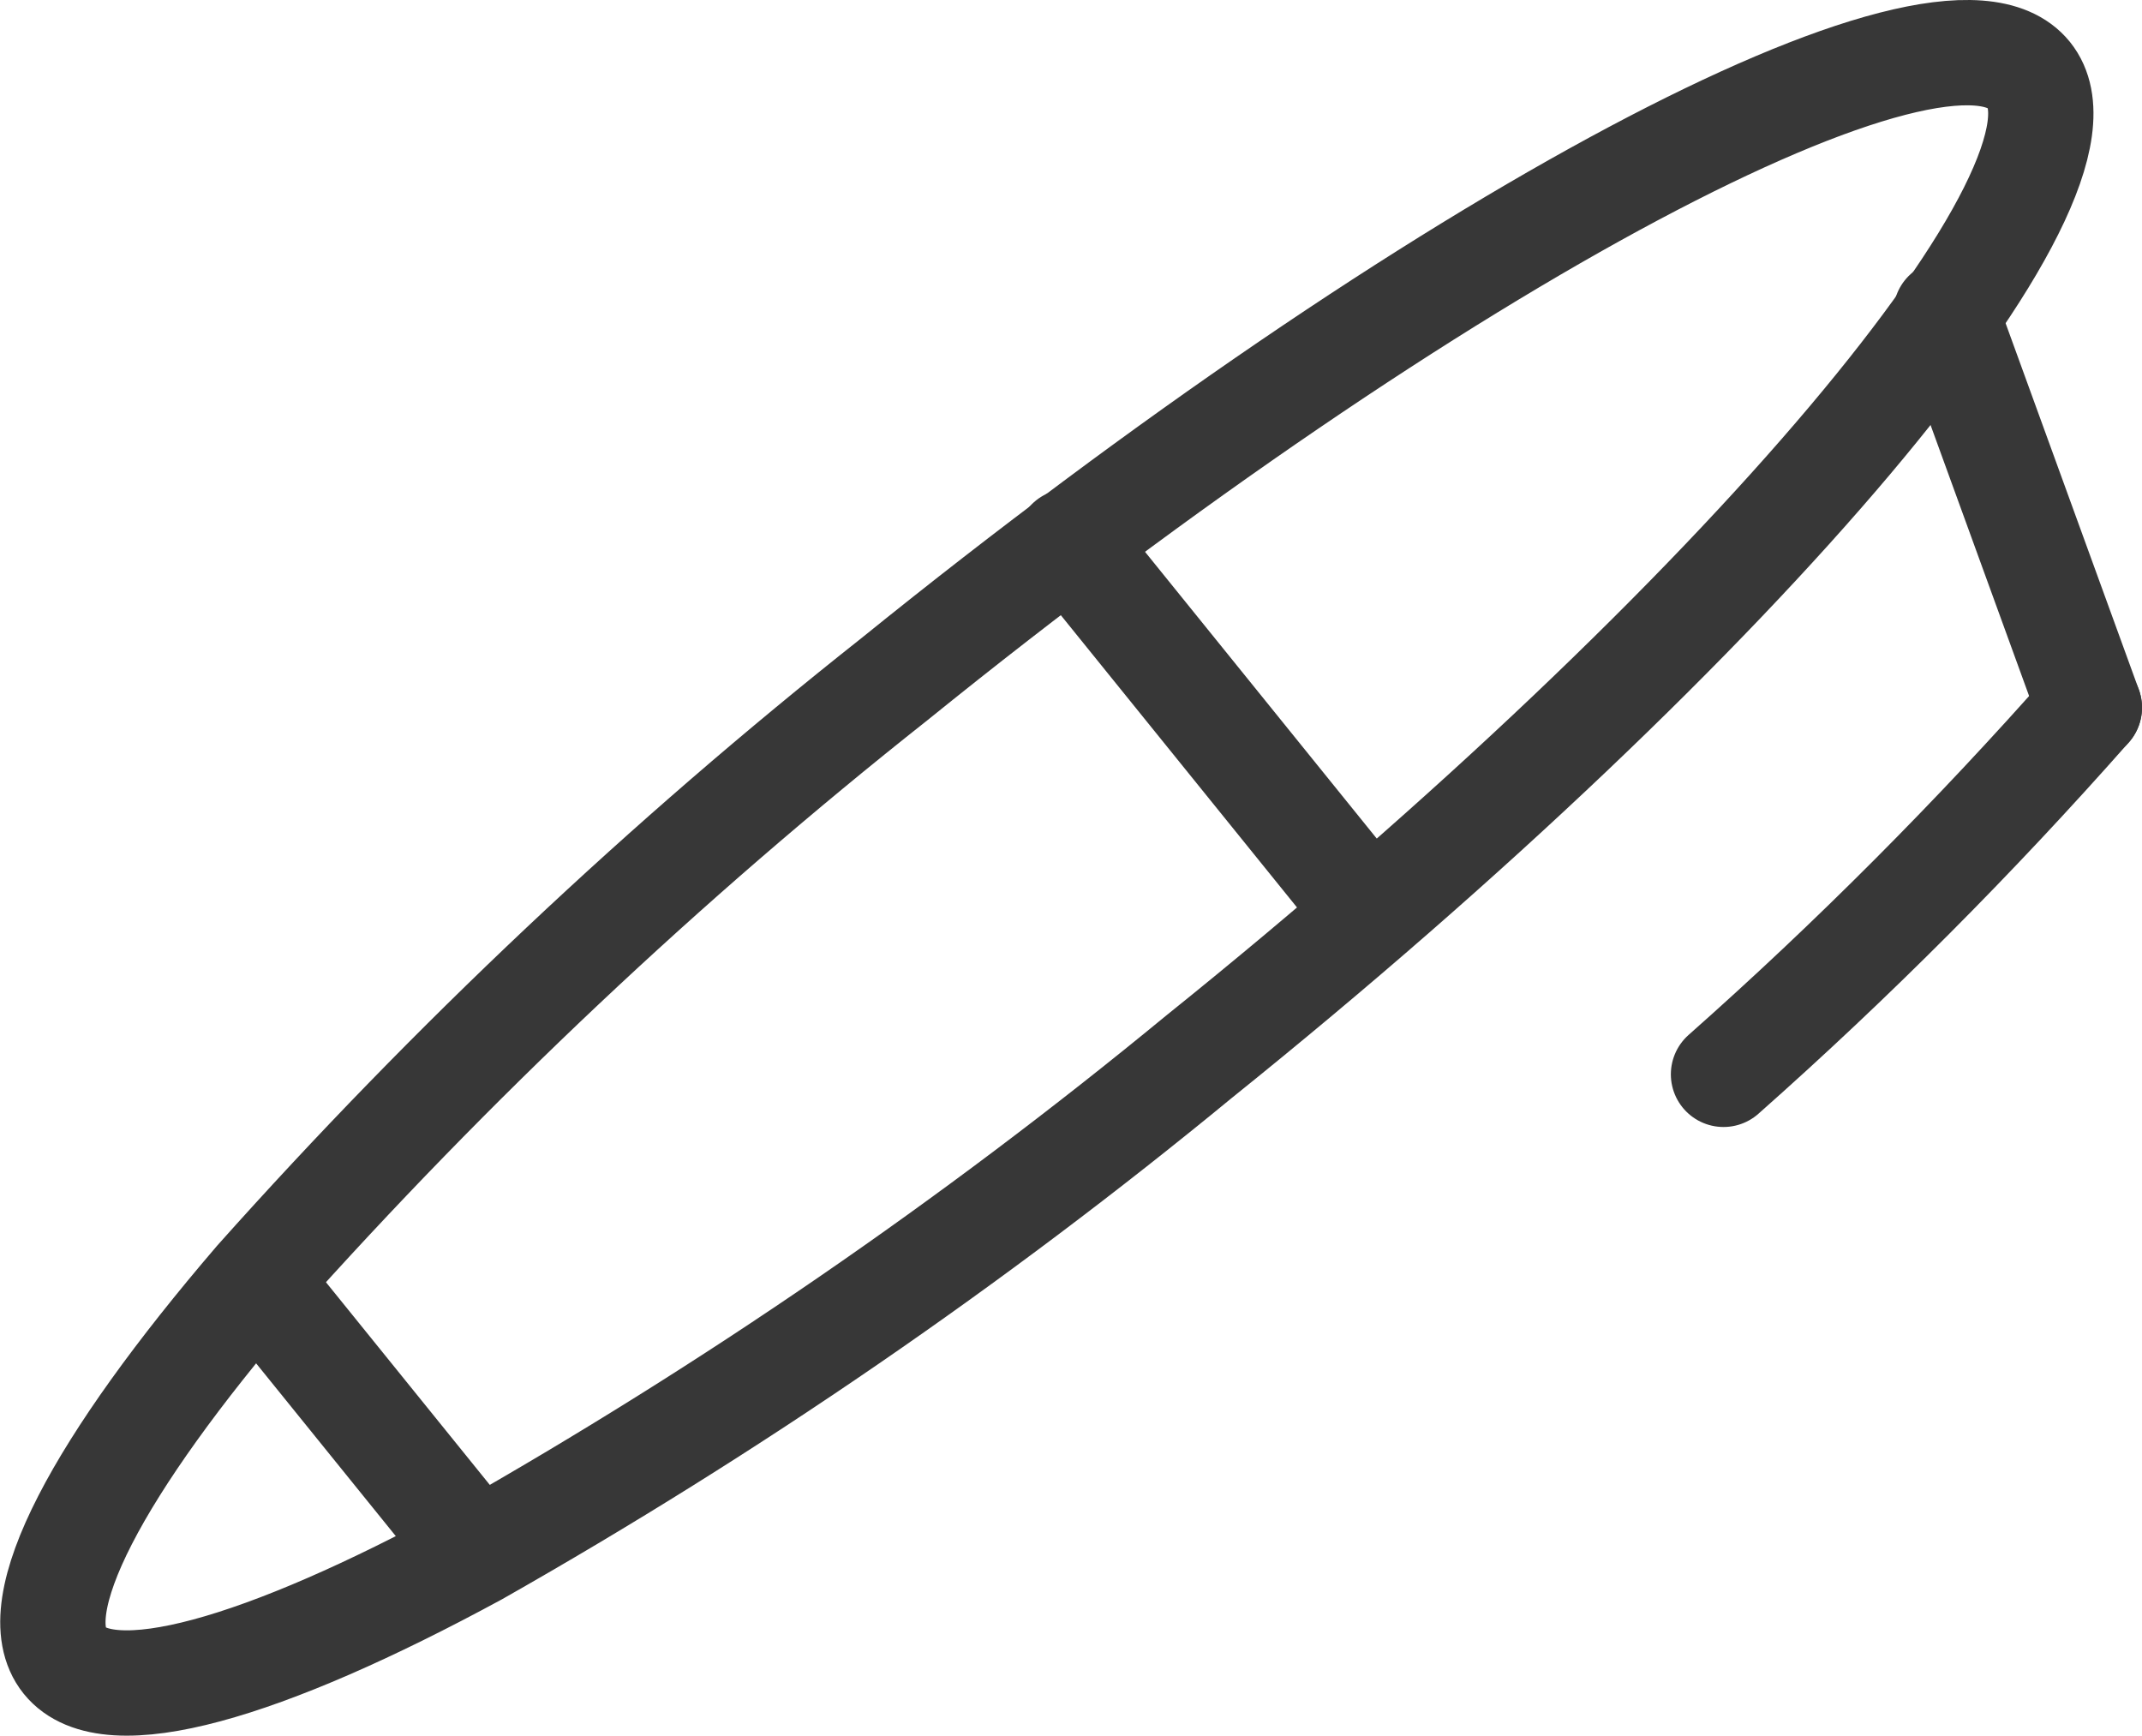
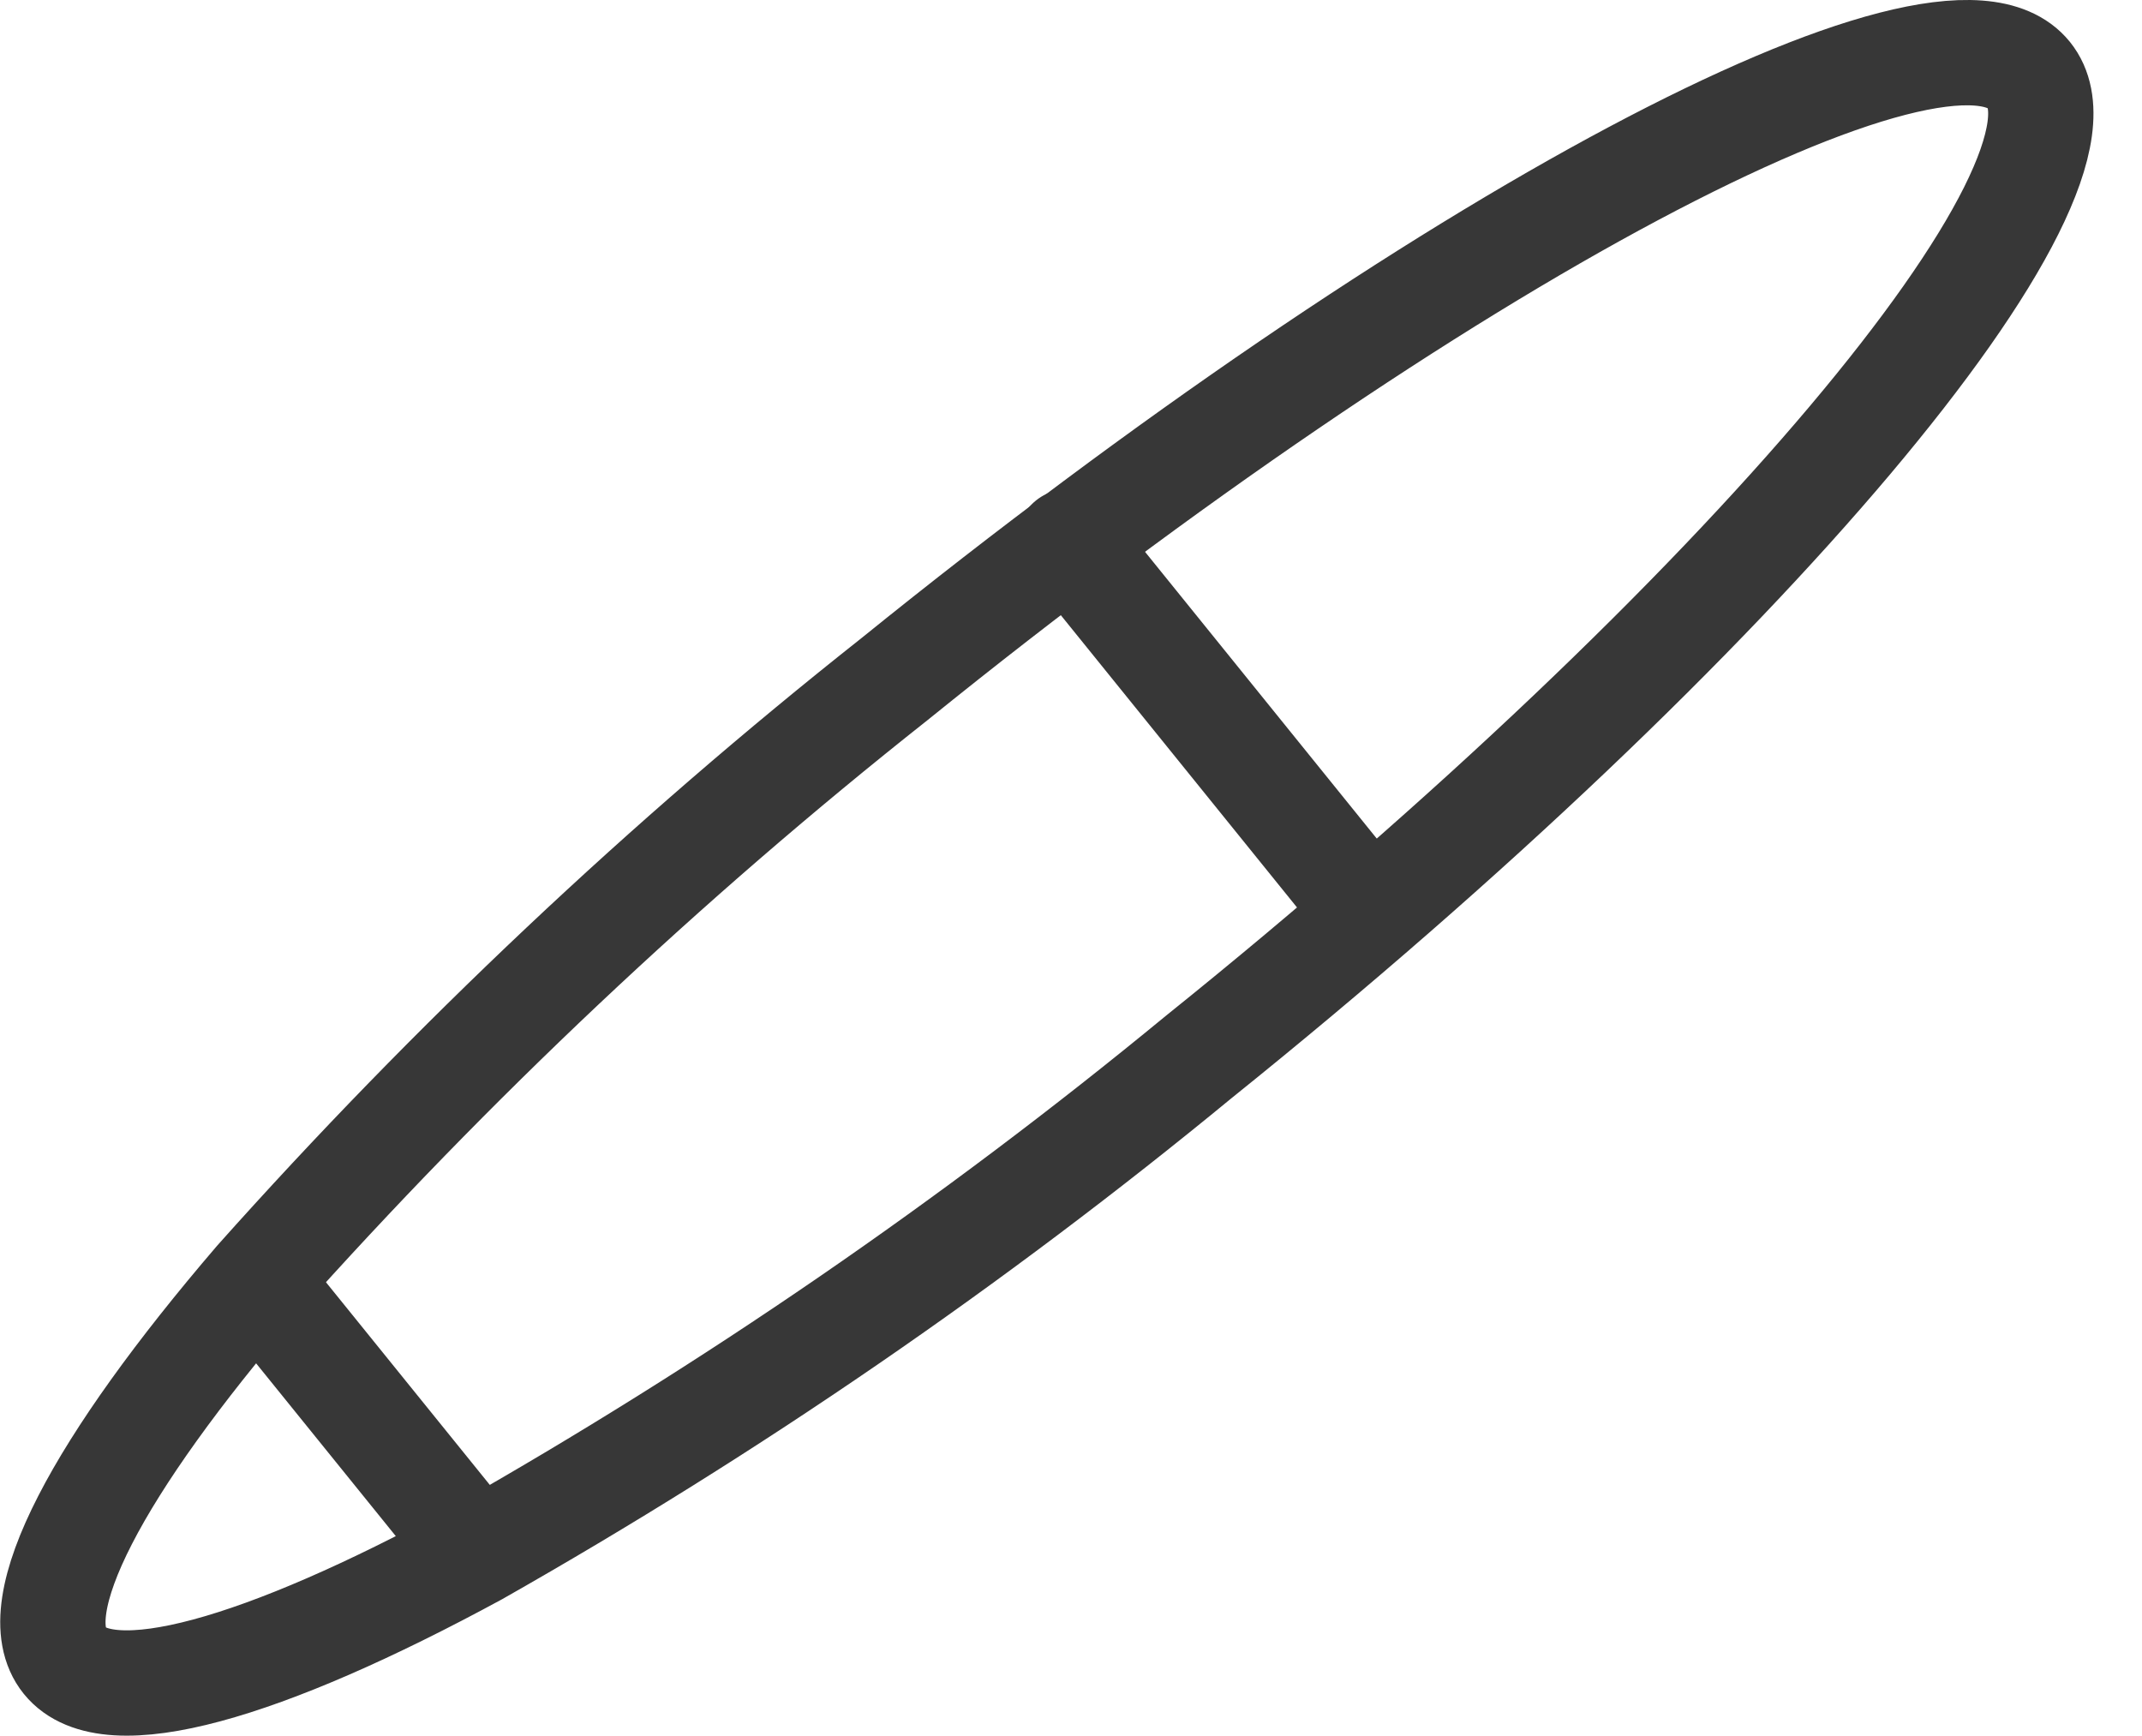
<svg xmlns="http://www.w3.org/2000/svg" id="_レイヤー_2" viewBox="0 0 69.15 56.03">
  <defs>
    <style>.cls-1{fill:none;stroke:#373737;stroke-linecap:round;stroke-linejoin:round;stroke-width:3.4px;}</style>
  </defs>
  <g id="_レイヤー_1-2">
    <path class="cls-1" d="m38.71,34.11c-7.3,6.01-15.11,11.37-23.33,16.03-6.89,3.74-11.9,5.19-13.29,3.47s1.08-6.31,6.2-12.28c6.29-7.05,13.18-13.55,20.59-19.41C46.38,7.77,62.78-.94,65.5,2.42c2.71,3.36-9.23,17.57-26.79,31.69Z" />
-     <path class="cls-1" d="m67.45,22.84c-3.69,4.18-7.63,8.14-11.81,11.84" />
    <line class="cls-1" x1="34.51" y1="17.48" x2="44.2" y2="29.47" />
    <line class="cls-1" x1="8.32" y1="41.37" x2="15.37" y2="50.09" />
-     <line class="cls-1" x1="62.82" y1="10.11" x2="67.45" y2="22.84" />
  </g>
</svg>